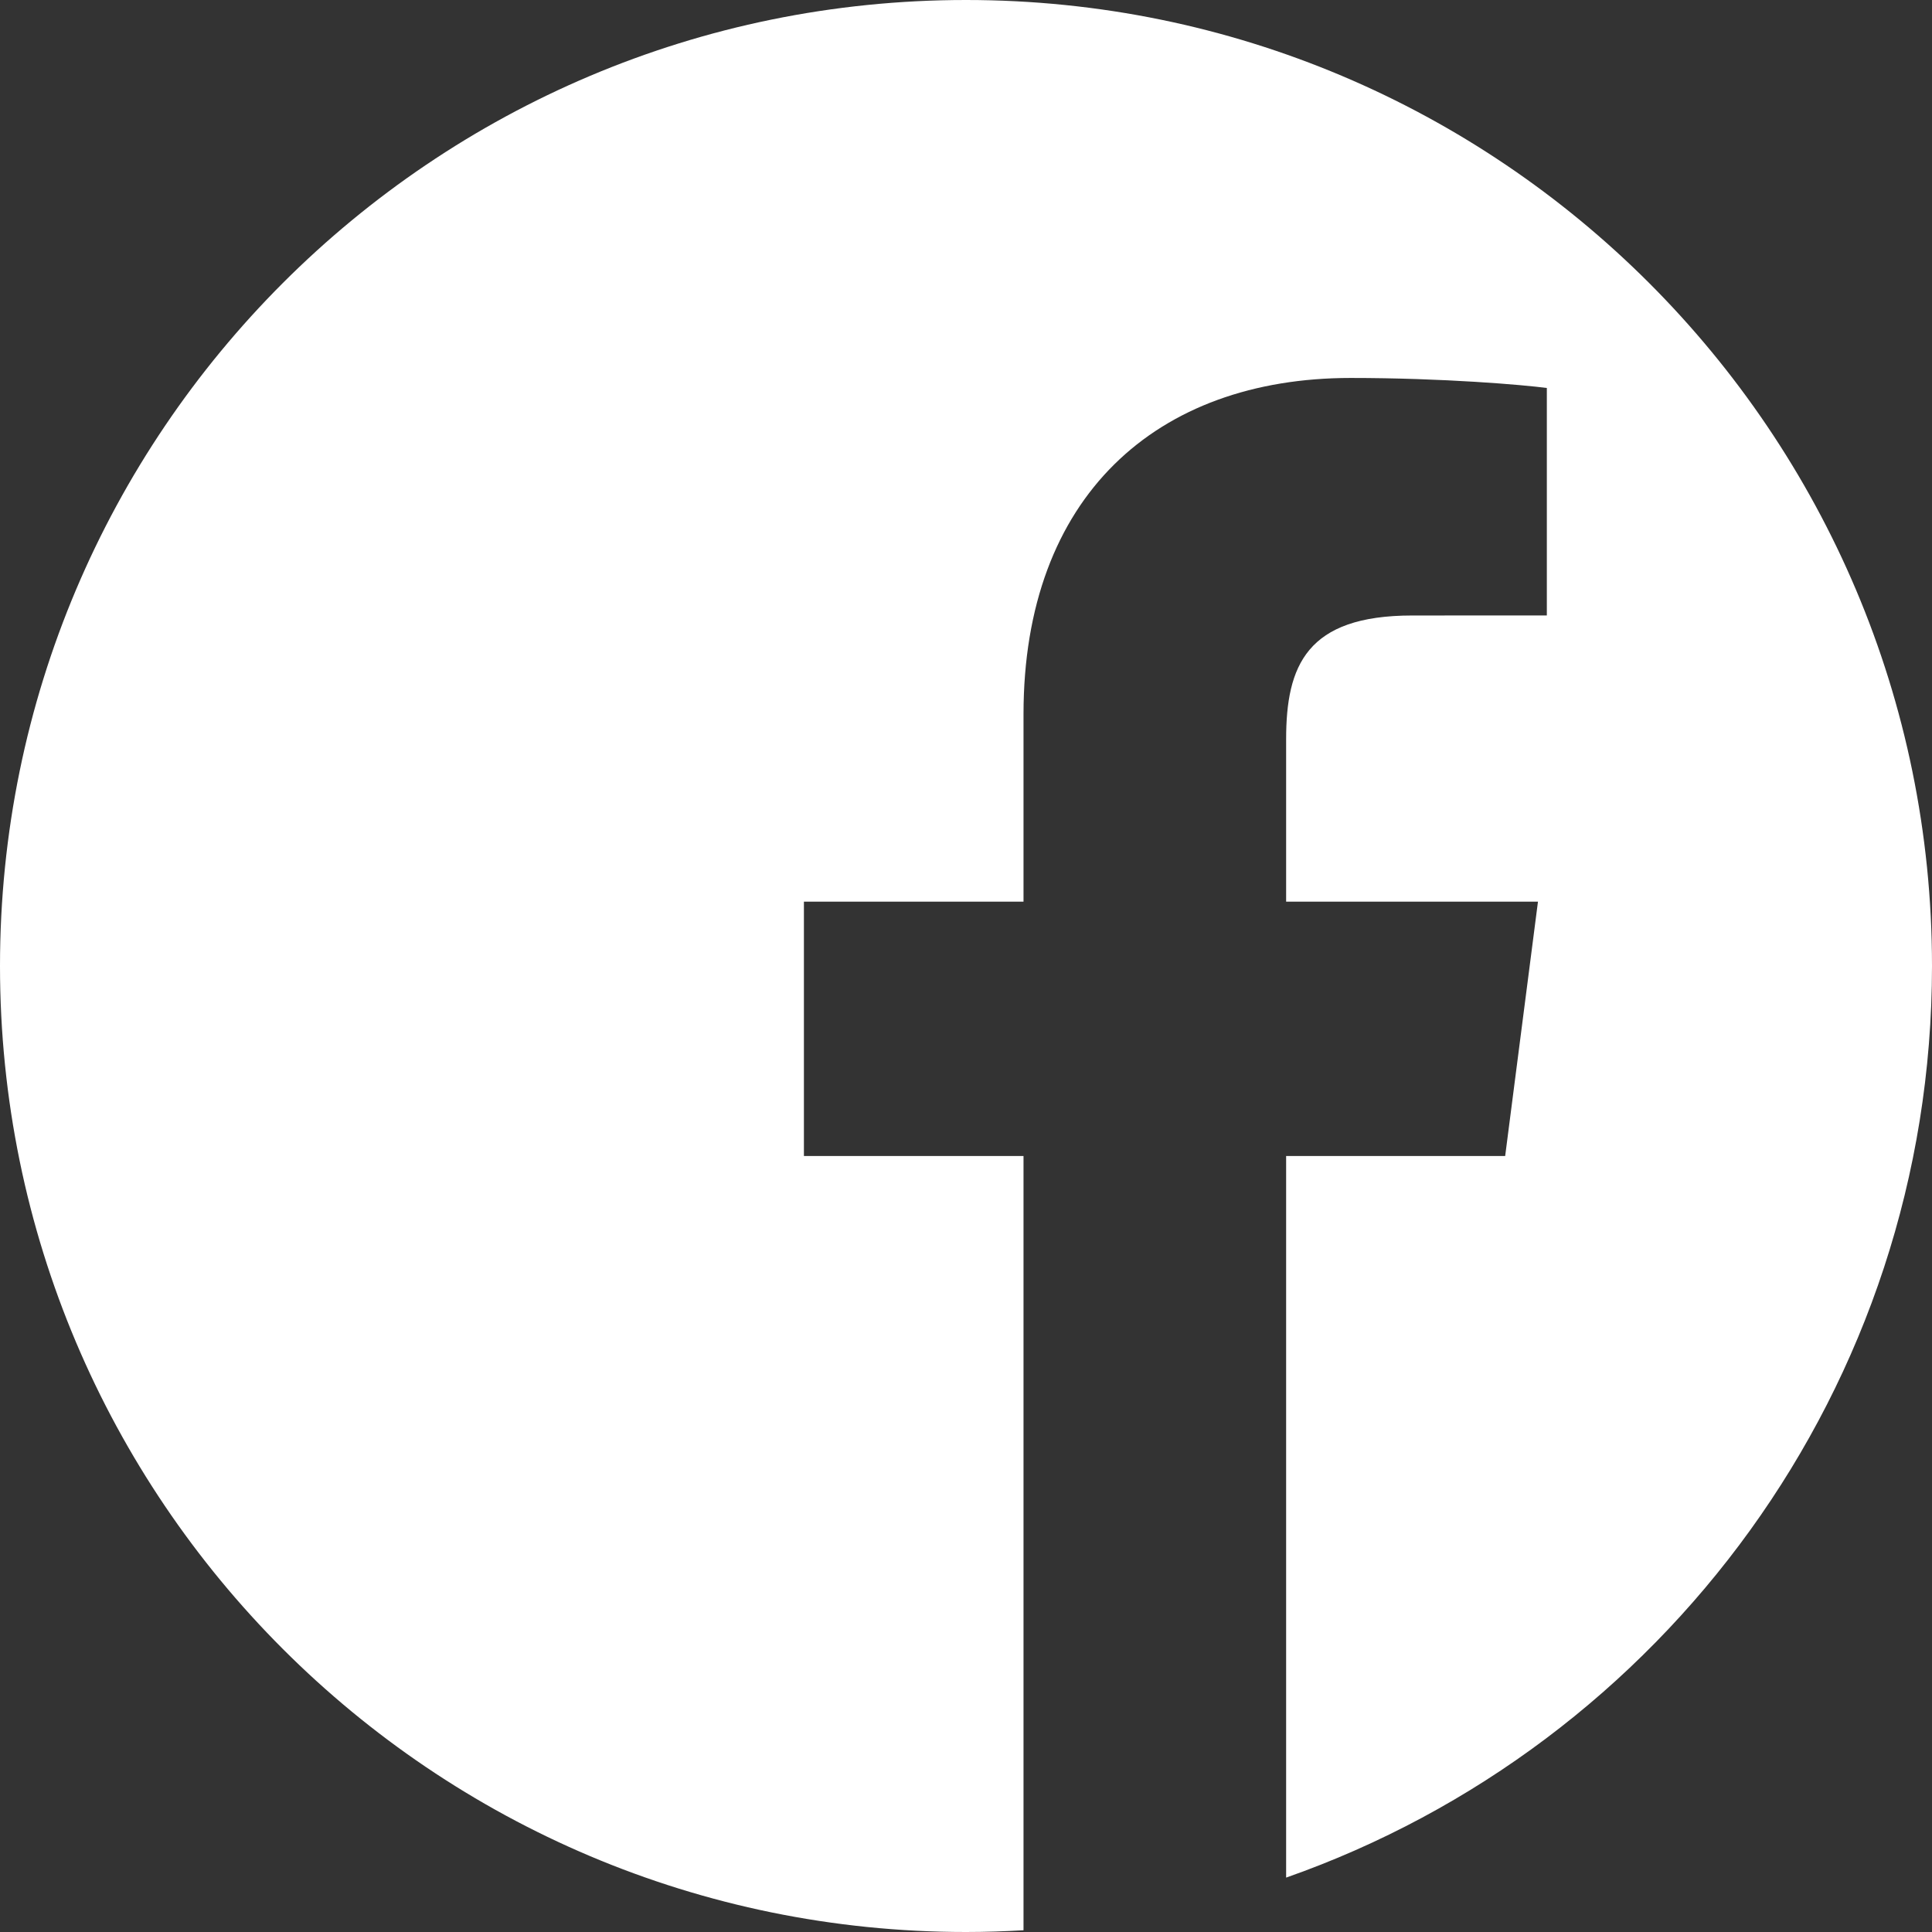
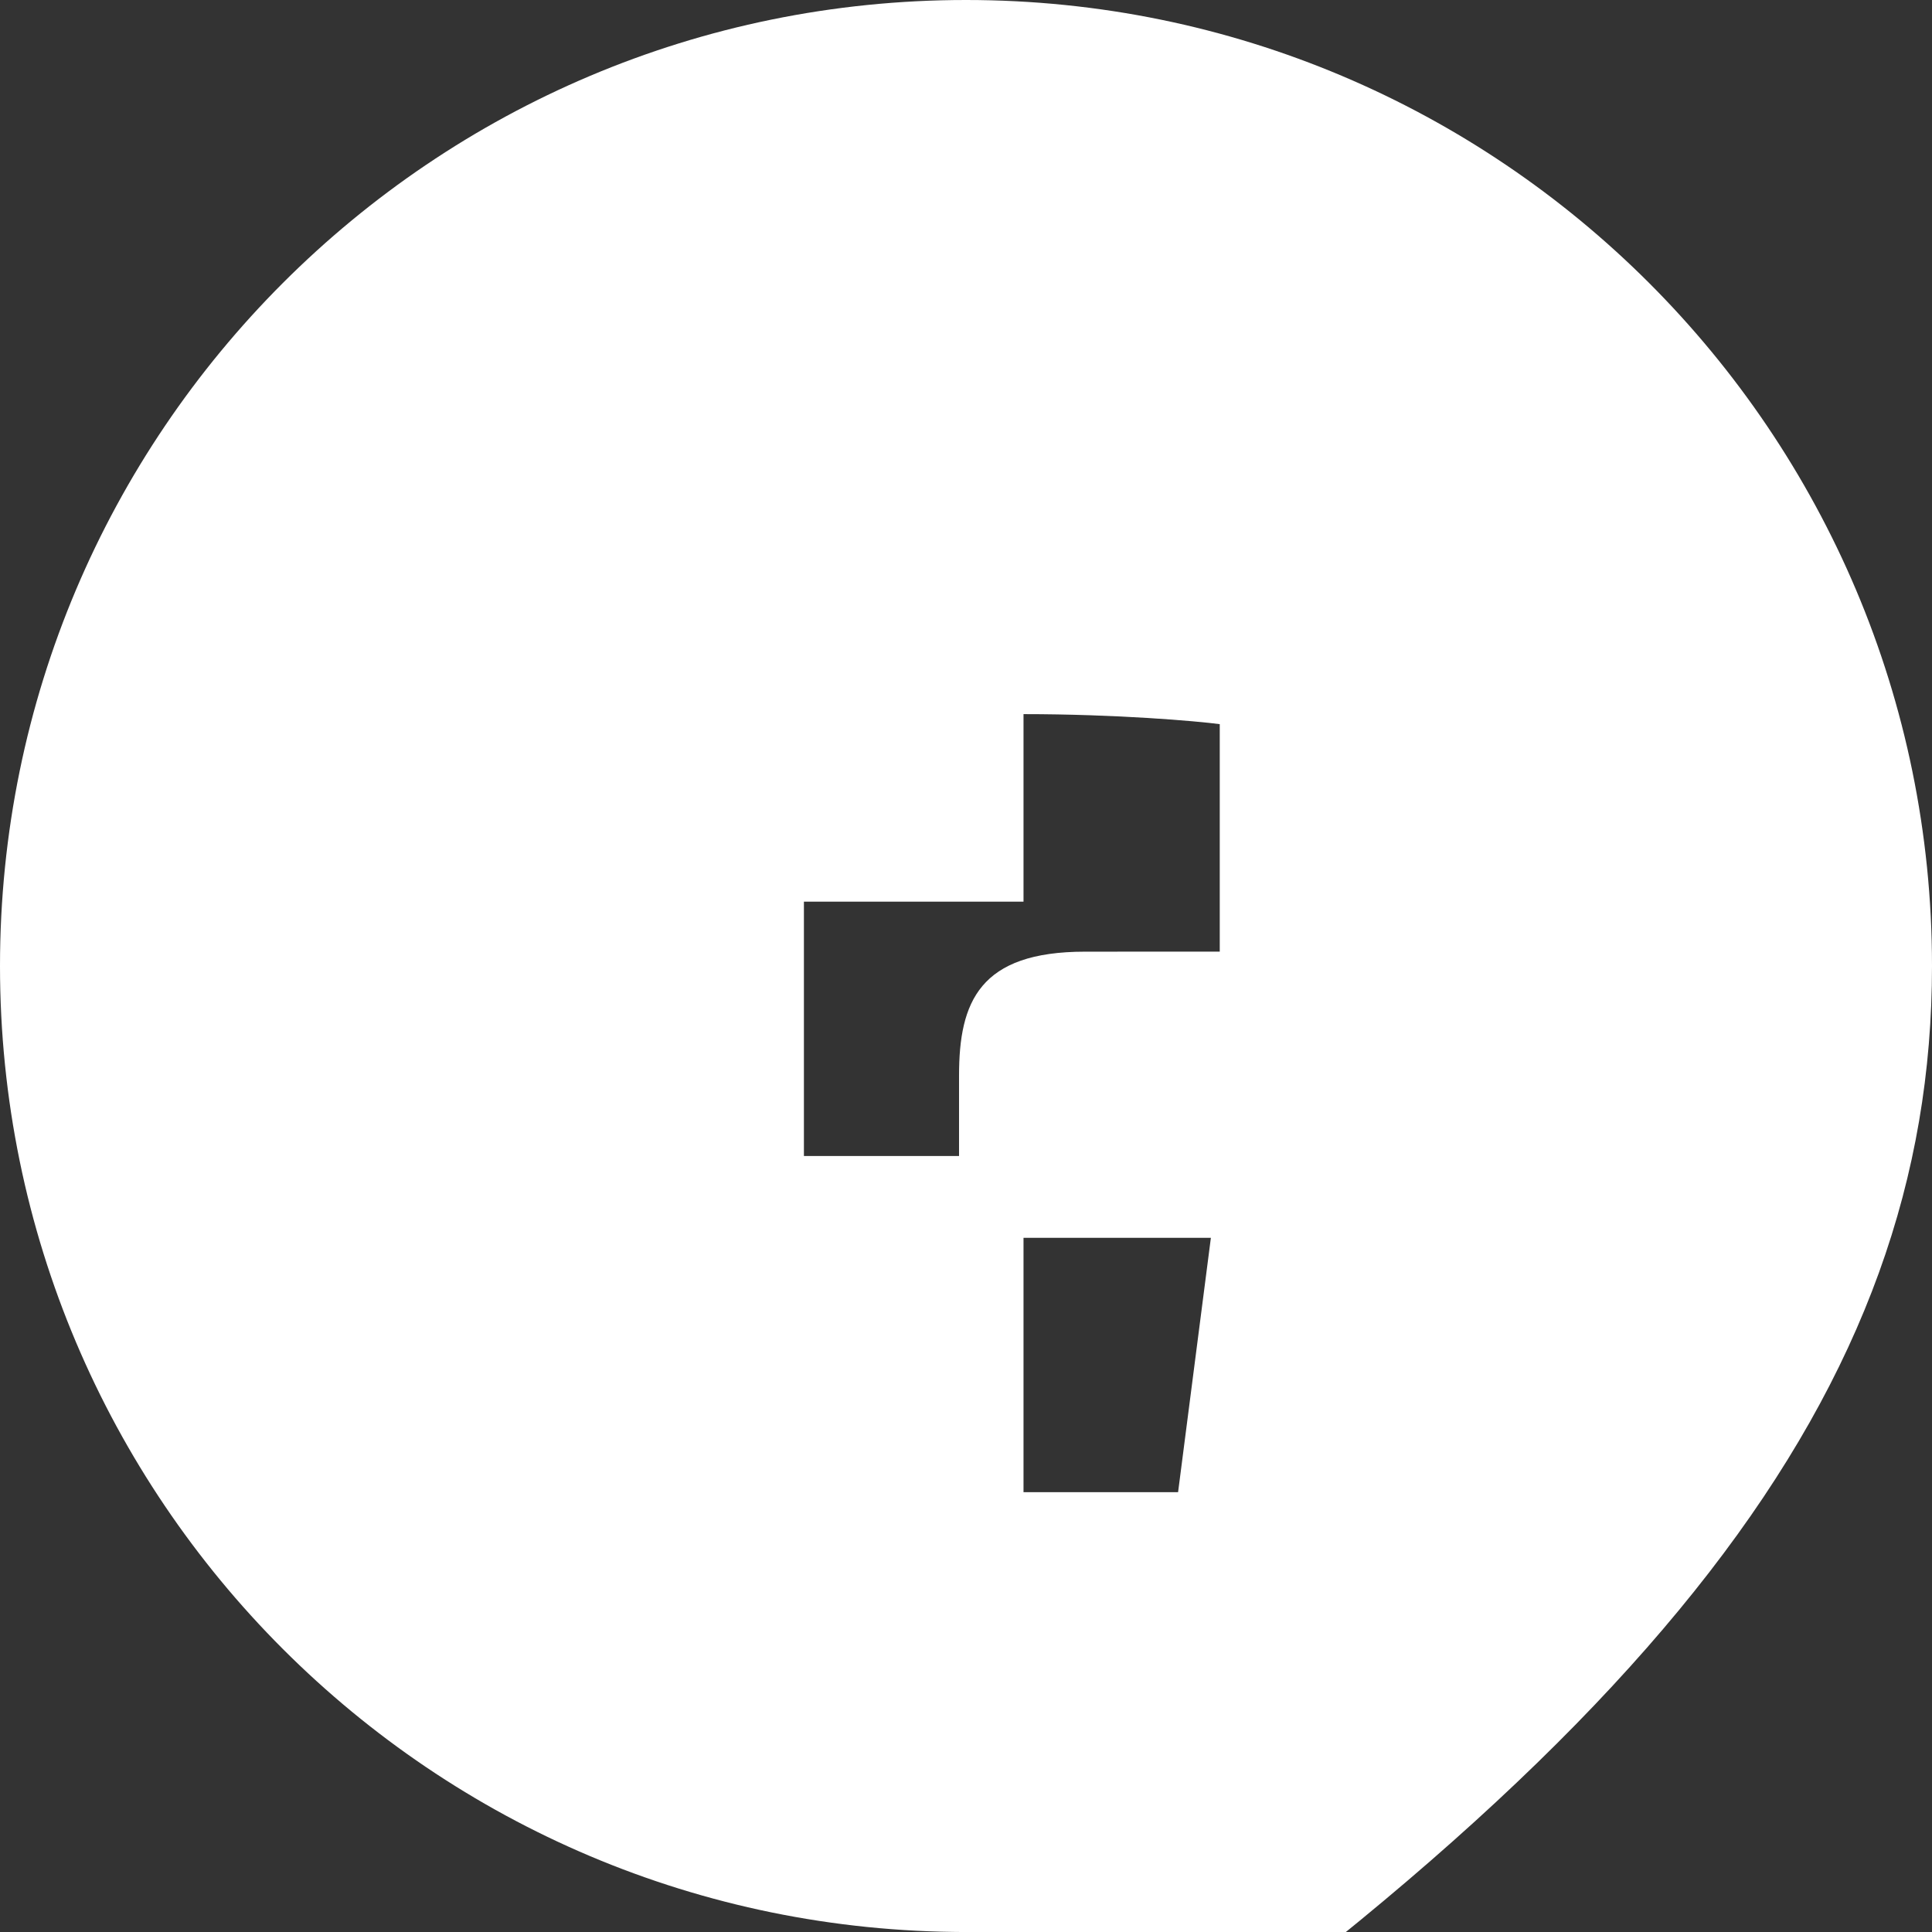
<svg xmlns="http://www.w3.org/2000/svg" version="1.1" id="Blue" x="0px" y="0px" width="306px" height="306px" viewBox="0 0 306 306" enable-background="new 0 0 306 306" xml:space="preserve">
  <rect x="0" y="0" width="306" height="306" fill="#333333" stroke="none" />
  <g>
-     <path fill="#ffffff" d="M306,153C306,68.5,237.5,0,153,0C68.5,0,0,68.5,0,153s68.5,153,153,153c3.059,0,6.095-0.101,9.109-0.277   V183.092h-34.781v-40.28h34.781v-29.705c0-34.473,21.054-53.244,51.806-53.244c14.73,0,27.391,1.097,31.081,1.587v36.026   l-21.33,0.01c-16.724,0-19.962,7.947-19.962,19.609v25.717h39.887l-5.194,40.28h-34.693v114.294   C263.282,276.464,306,219.726,306,153z" />
+     <path fill="#ffffff" d="M306,153C306,68.5,237.5,0,153,0C68.5,0,0,68.5,0,153s68.5,153,153,153c3.059,0,6.095-0.101,9.109-0.277   V183.092h-34.781v-40.28h34.781v-29.705c14.73,0,27.391,1.097,31.081,1.587v36.026   l-21.33,0.01c-16.724,0-19.962,7.947-19.962,19.609v25.717h39.887l-5.194,40.28h-34.693v114.294   C263.282,276.464,306,219.726,306,153z" />
  </g>
</svg>